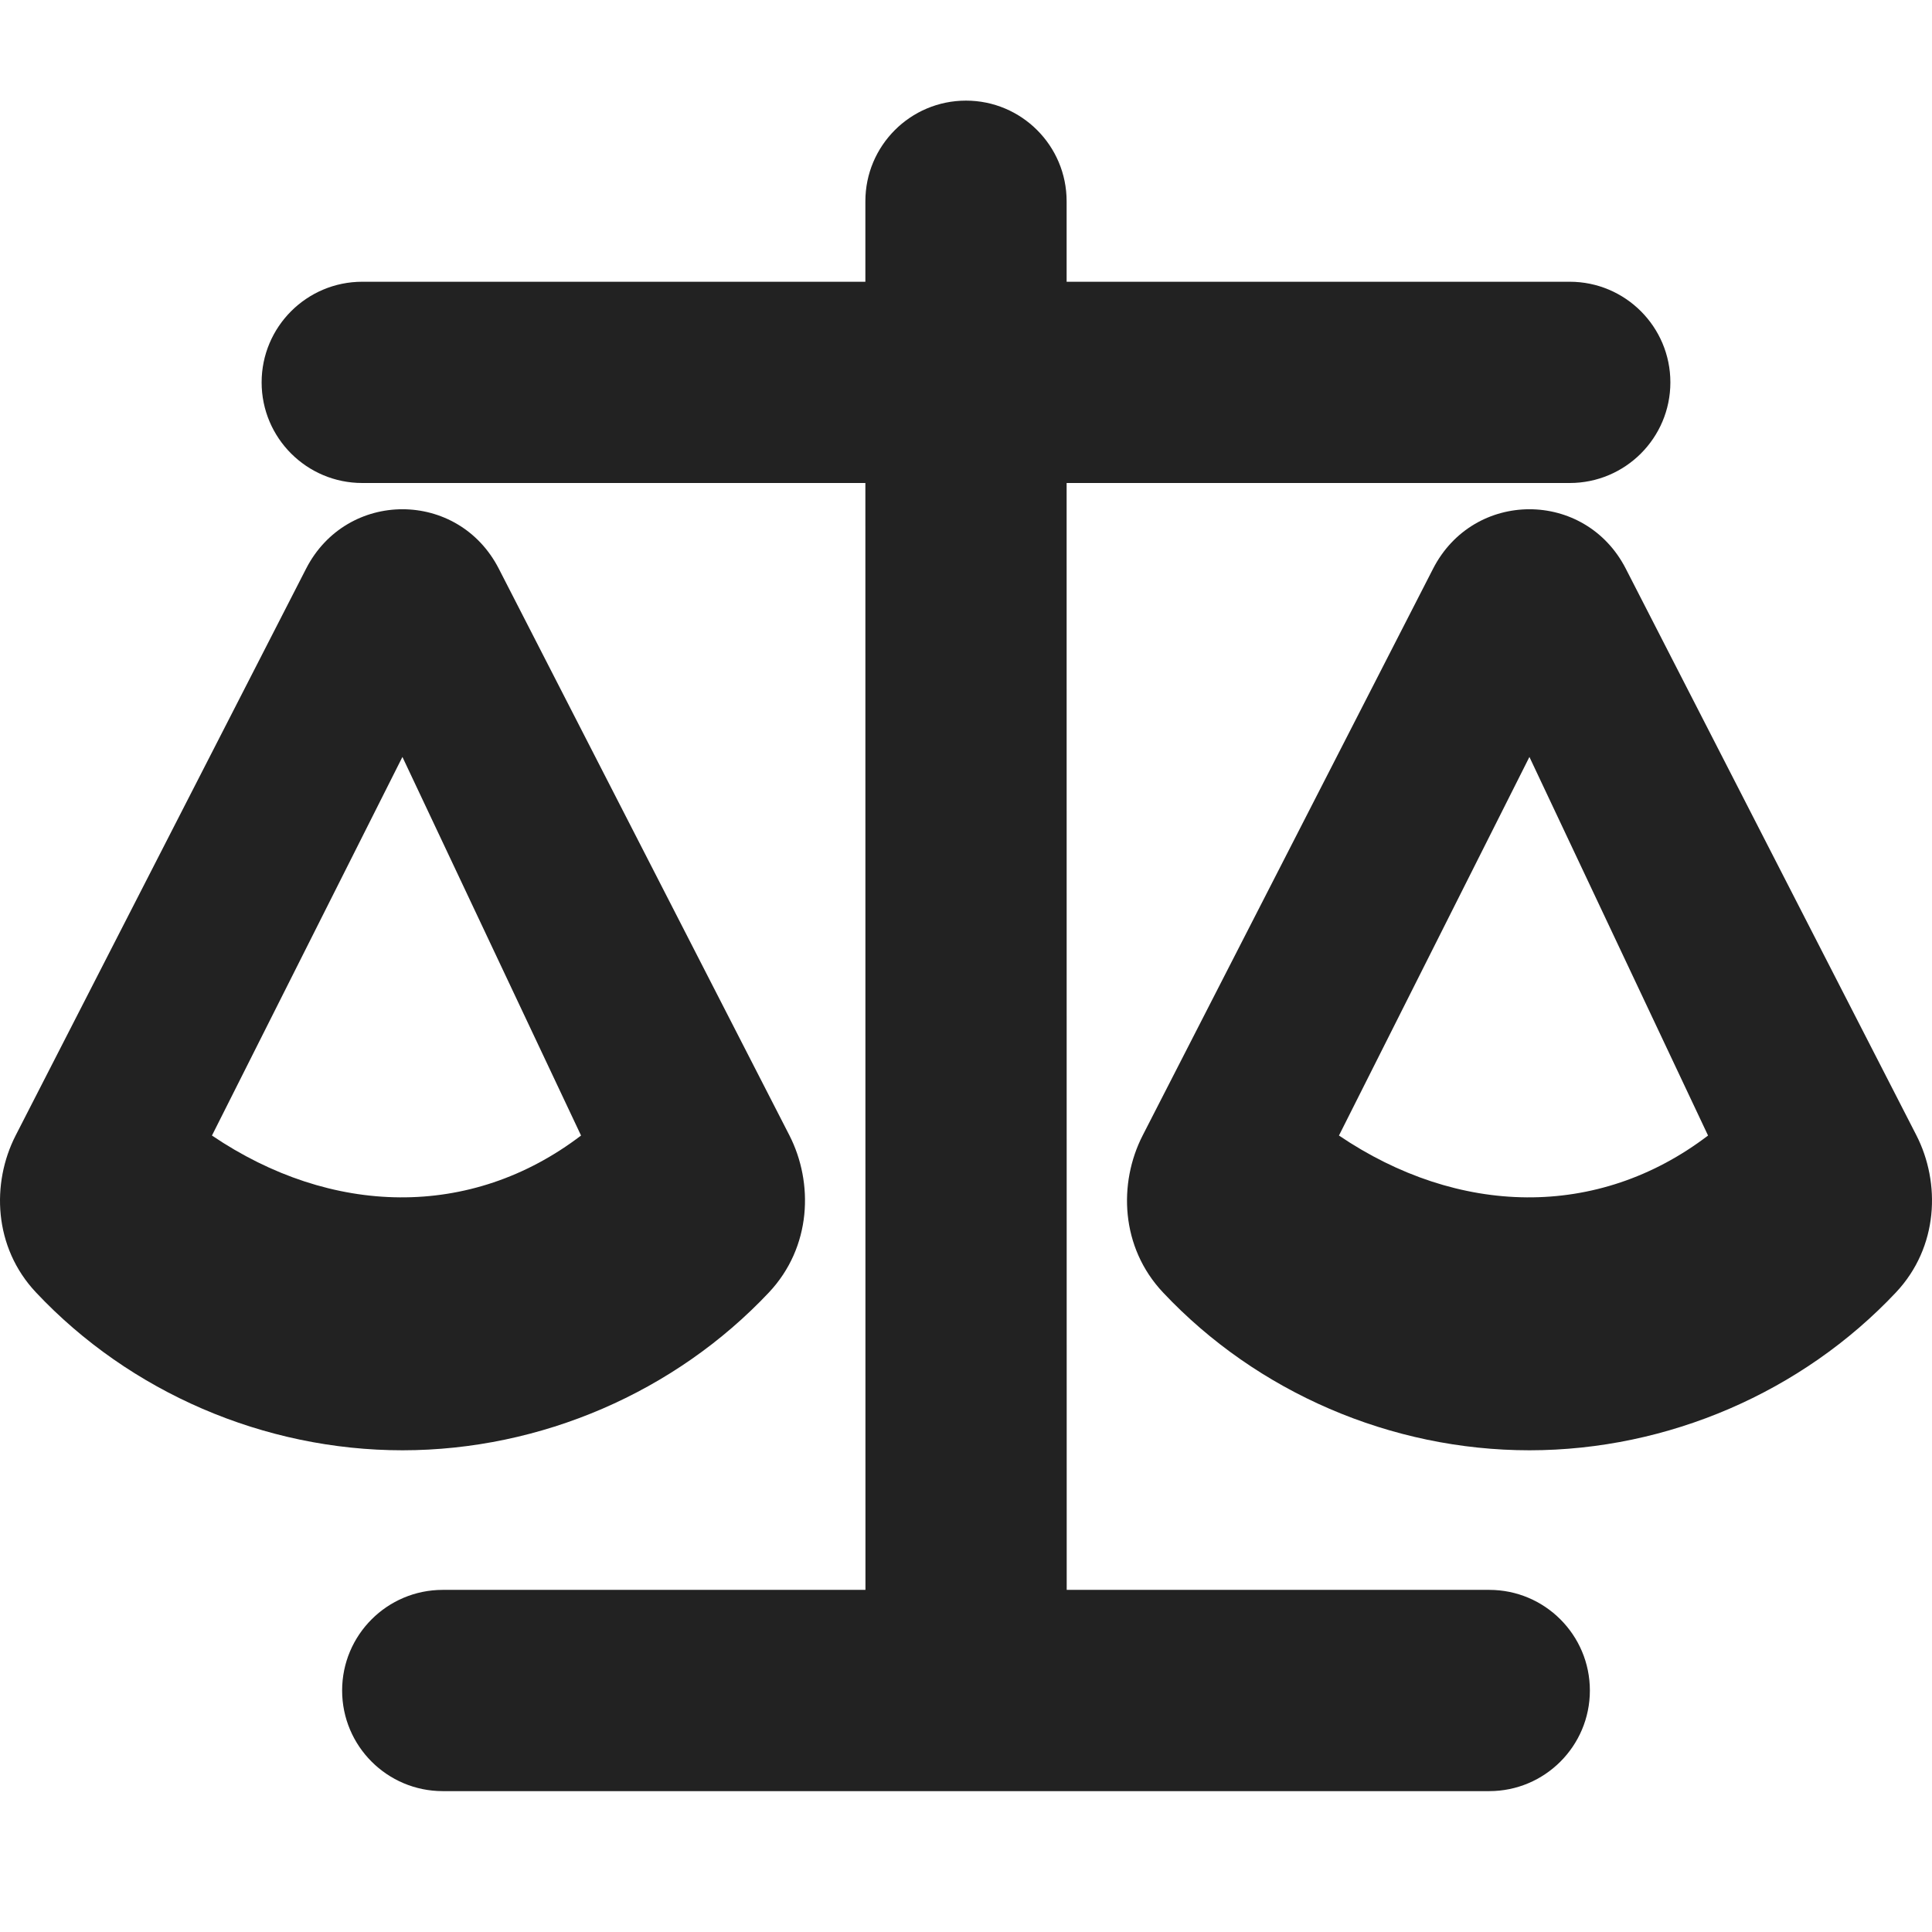
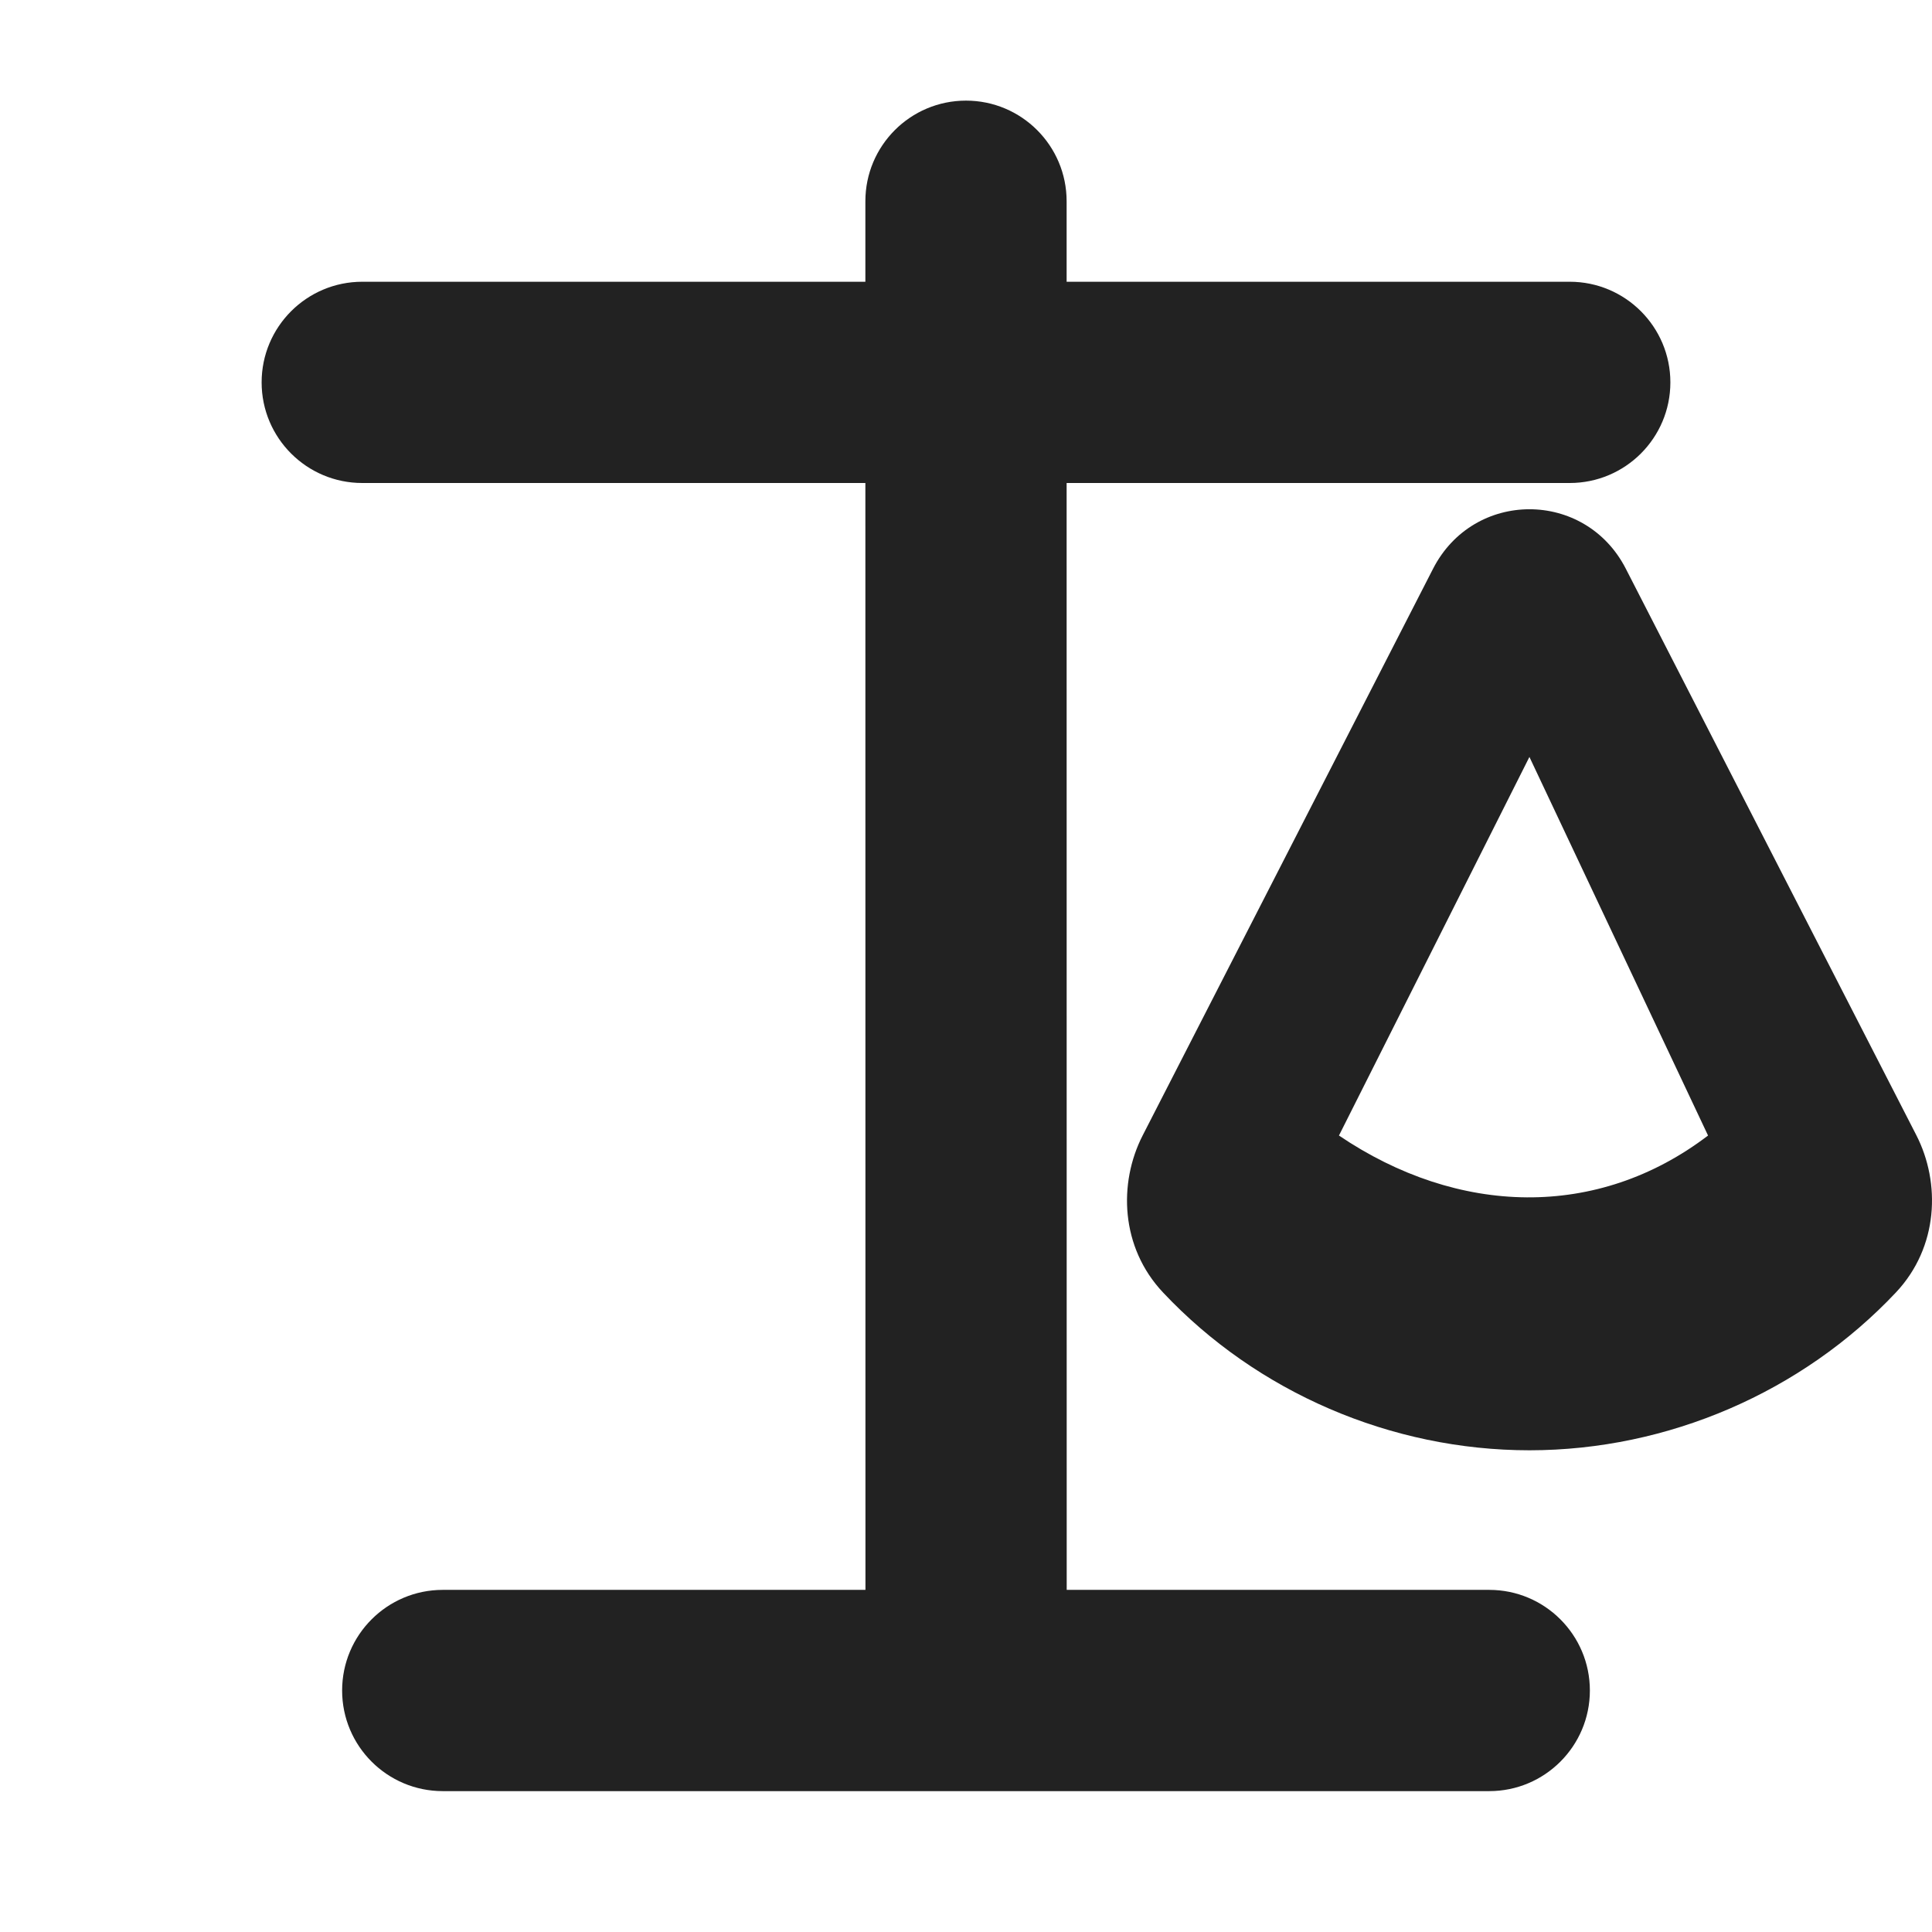
<svg xmlns="http://www.w3.org/2000/svg" width="24" height="24" viewBox="0 0 24 24" fill="none">
  <path d="M13.25 2.5C13.25 1.81 12.69 1.25 12 1.25C11.309 1.25 10.75 1.81 10.75 2.5L10.75 3.5H4.5C3.81 3.5 3.25 4.06 3.25 4.75C3.25 5.44 3.81 6 4.5 6H10.75L10.751 19.75H5.5C4.81 19.75 4.25 20.31 4.25 21C4.25 21.69 4.81 22.25 5.5 22.25H18.5C19.19 22.25 19.75 21.69 19.75 21C19.75 20.31 19.19 19.75 18.5 19.75H13.251L13.25 6H19.5C20.19 6 20.75 5.44 20.75 4.75C20.75 4.06 20.19 3.5 19.5 3.5H13.25L13.25 2.5Z" fill="#222222" />
-   <path fill-rule="evenodd" clip-rule="evenodd" d="M3.802 7.065C4.307 6.08 5.691 6.08 6.196 7.064L9.806 14.103C10.108 14.694 10.082 15.491 9.553 16.054C8.387 17.293 6.721 18.015 5.001 18.016C3.281 18.016 1.614 17.296 0.448 16.056C-0.082 15.494 -0.108 14.697 0.194 14.106L3.802 7.065ZM4.999 9.403L2.633 14.106C4.114 15.108 5.846 15.152 7.218 14.106L4.999 9.403Z" fill="#222222" />
  <path fill-rule="evenodd" clip-rule="evenodd" d="M20.196 7.064C19.691 6.08 18.307 6.08 17.802 7.065L14.194 14.106C13.892 14.697 13.918 15.494 14.448 16.056C15.614 17.296 17.28 18.016 19.001 18.016C20.721 18.015 22.387 17.293 23.553 16.054C24.082 15.491 24.108 14.694 23.806 14.103L20.196 7.064ZM16.633 14.106L18.999 9.403L21.218 14.106C19.846 15.152 18.114 15.108 16.633 14.106Z" fill="#222222" />
</svg>